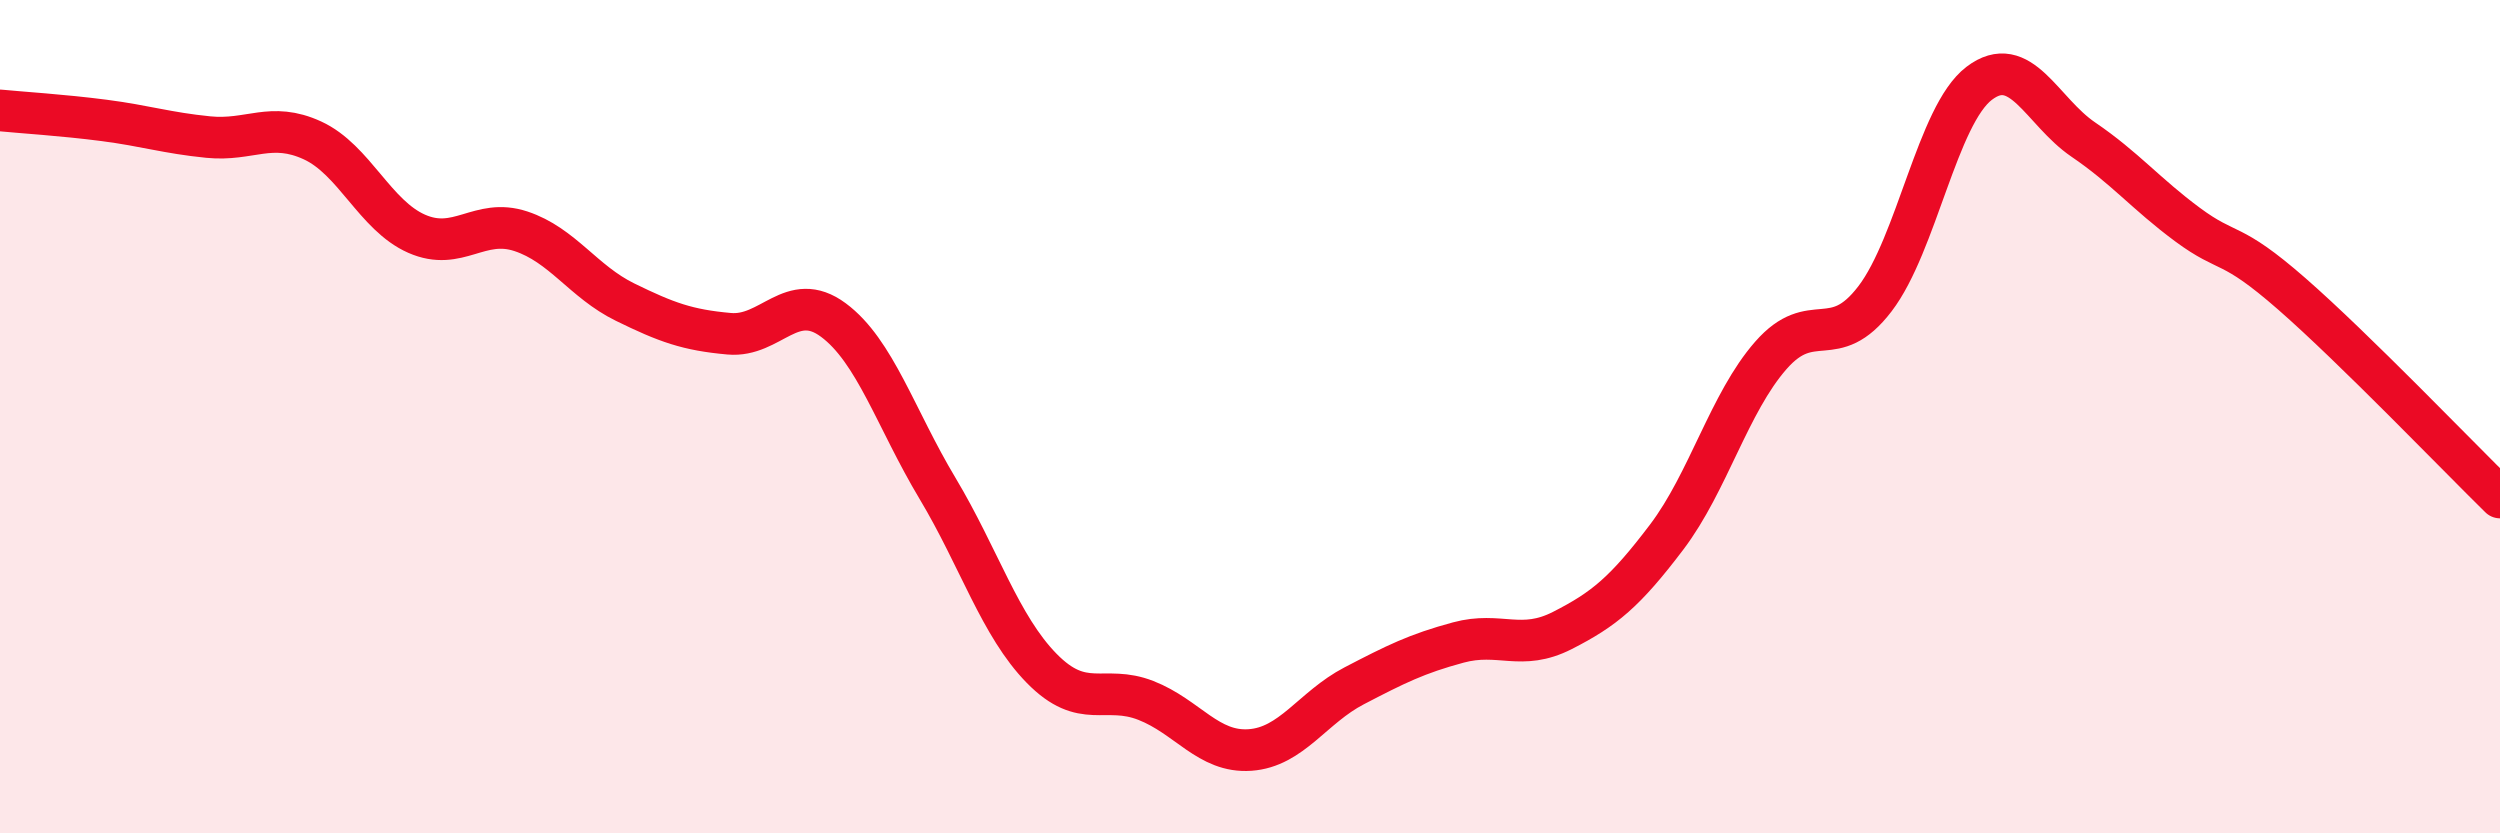
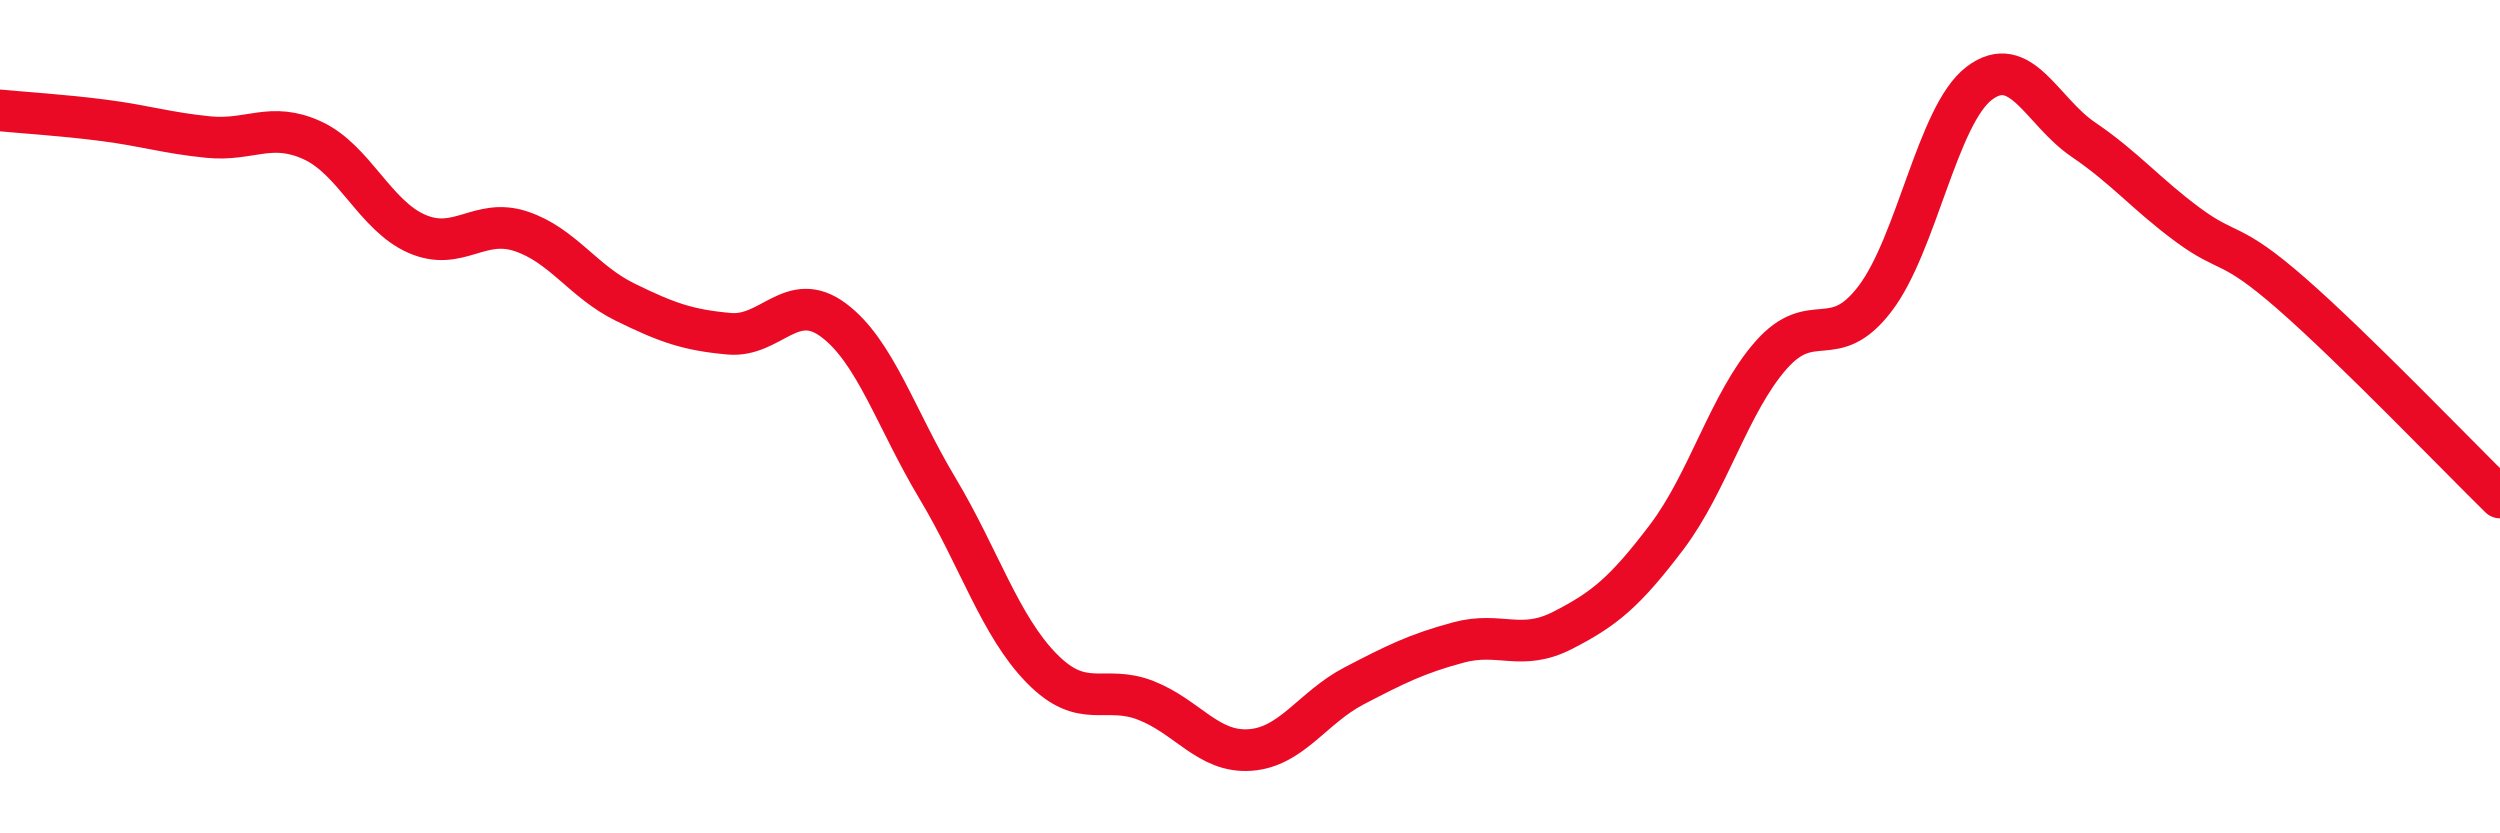
<svg xmlns="http://www.w3.org/2000/svg" width="60" height="20" viewBox="0 0 60 20">
-   <path d="M 0,2.65 C 0.5,2.7 1.5,2.76 2.5,2.89 C 3.5,3.02 4,3.19 5,3.29 C 6,3.39 6.5,2.91 7.5,3.37 C 8.5,3.83 9,5.17 10,5.61 C 11,6.05 11.5,5.22 12.5,5.55 C 13.5,5.88 14,6.76 15,7.25 C 16,7.74 16.5,7.92 17.5,8.01 C 18.5,8.1 19,6.94 20,7.68 C 21,8.42 21.5,10.05 22.5,11.72 C 23.5,13.39 24,15.02 25,16.04 C 26,17.06 26.5,16.42 27.5,16.81 C 28.5,17.2 29,18.07 30,18 C 31,17.93 31.5,16.98 32.5,16.46 C 33.5,15.94 34,15.69 35,15.42 C 36,15.15 36.5,15.64 37.5,15.13 C 38.5,14.62 39,14.21 40,12.89 C 41,11.57 41.5,9.67 42.5,8.53 C 43.5,7.39 44,8.48 45,7.17 C 46,5.86 46.5,2.76 47.5,2 C 48.5,1.24 49,2.67 50,3.35 C 51,4.03 51.5,4.65 52.5,5.39 C 53.5,6.13 53.5,5.74 55,7.05 C 56.5,8.36 59,10.96 60,11.94L60 20L0 20Z" fill="#EB0A25" opacity="0.1" stroke-linecap="round" stroke-linejoin="round" />
  <path d="M 0,2.65 C 0.5,2.7 1.5,2.76 2.5,2.89 C 3.5,3.02 4,3.19 5,3.29 C 6,3.39 6.5,2.91 7.5,3.37 C 8.5,3.83 9,5.17 10,5.61 C 11,6.05 11.5,5.22 12.5,5.55 C 13.5,5.88 14,6.76 15,7.25 C 16,7.74 16.5,7.92 17.5,8.01 C 18.5,8.1 19,6.94 20,7.68 C 21,8.42 21.5,10.05 22.5,11.72 C 23.5,13.39 24,15.02 25,16.04 C 26,17.06 26.5,16.42 27.5,16.81 C 28.5,17.2 29,18.07 30,18 C 31,17.93 31.5,16.98 32.5,16.46 C 33.5,15.94 34,15.69 35,15.42 C 36,15.15 36.5,15.64 37.5,15.13 C 38.5,14.62 39,14.21 40,12.89 C 41,11.57 41.5,9.67 42.5,8.53 C 43.5,7.39 44,8.48 45,7.17 C 46,5.86 46.5,2.76 47.5,2 C 48.5,1.24 49,2.67 50,3.35 C 51,4.03 51.5,4.65 52.5,5.39 C 53.5,6.13 53.5,5.74 55,7.05 C 56.5,8.36 59,10.96 60,11.94" stroke="#EB0A25" stroke-width="1" fill="none" stroke-linecap="round" stroke-linejoin="round" />
</svg>